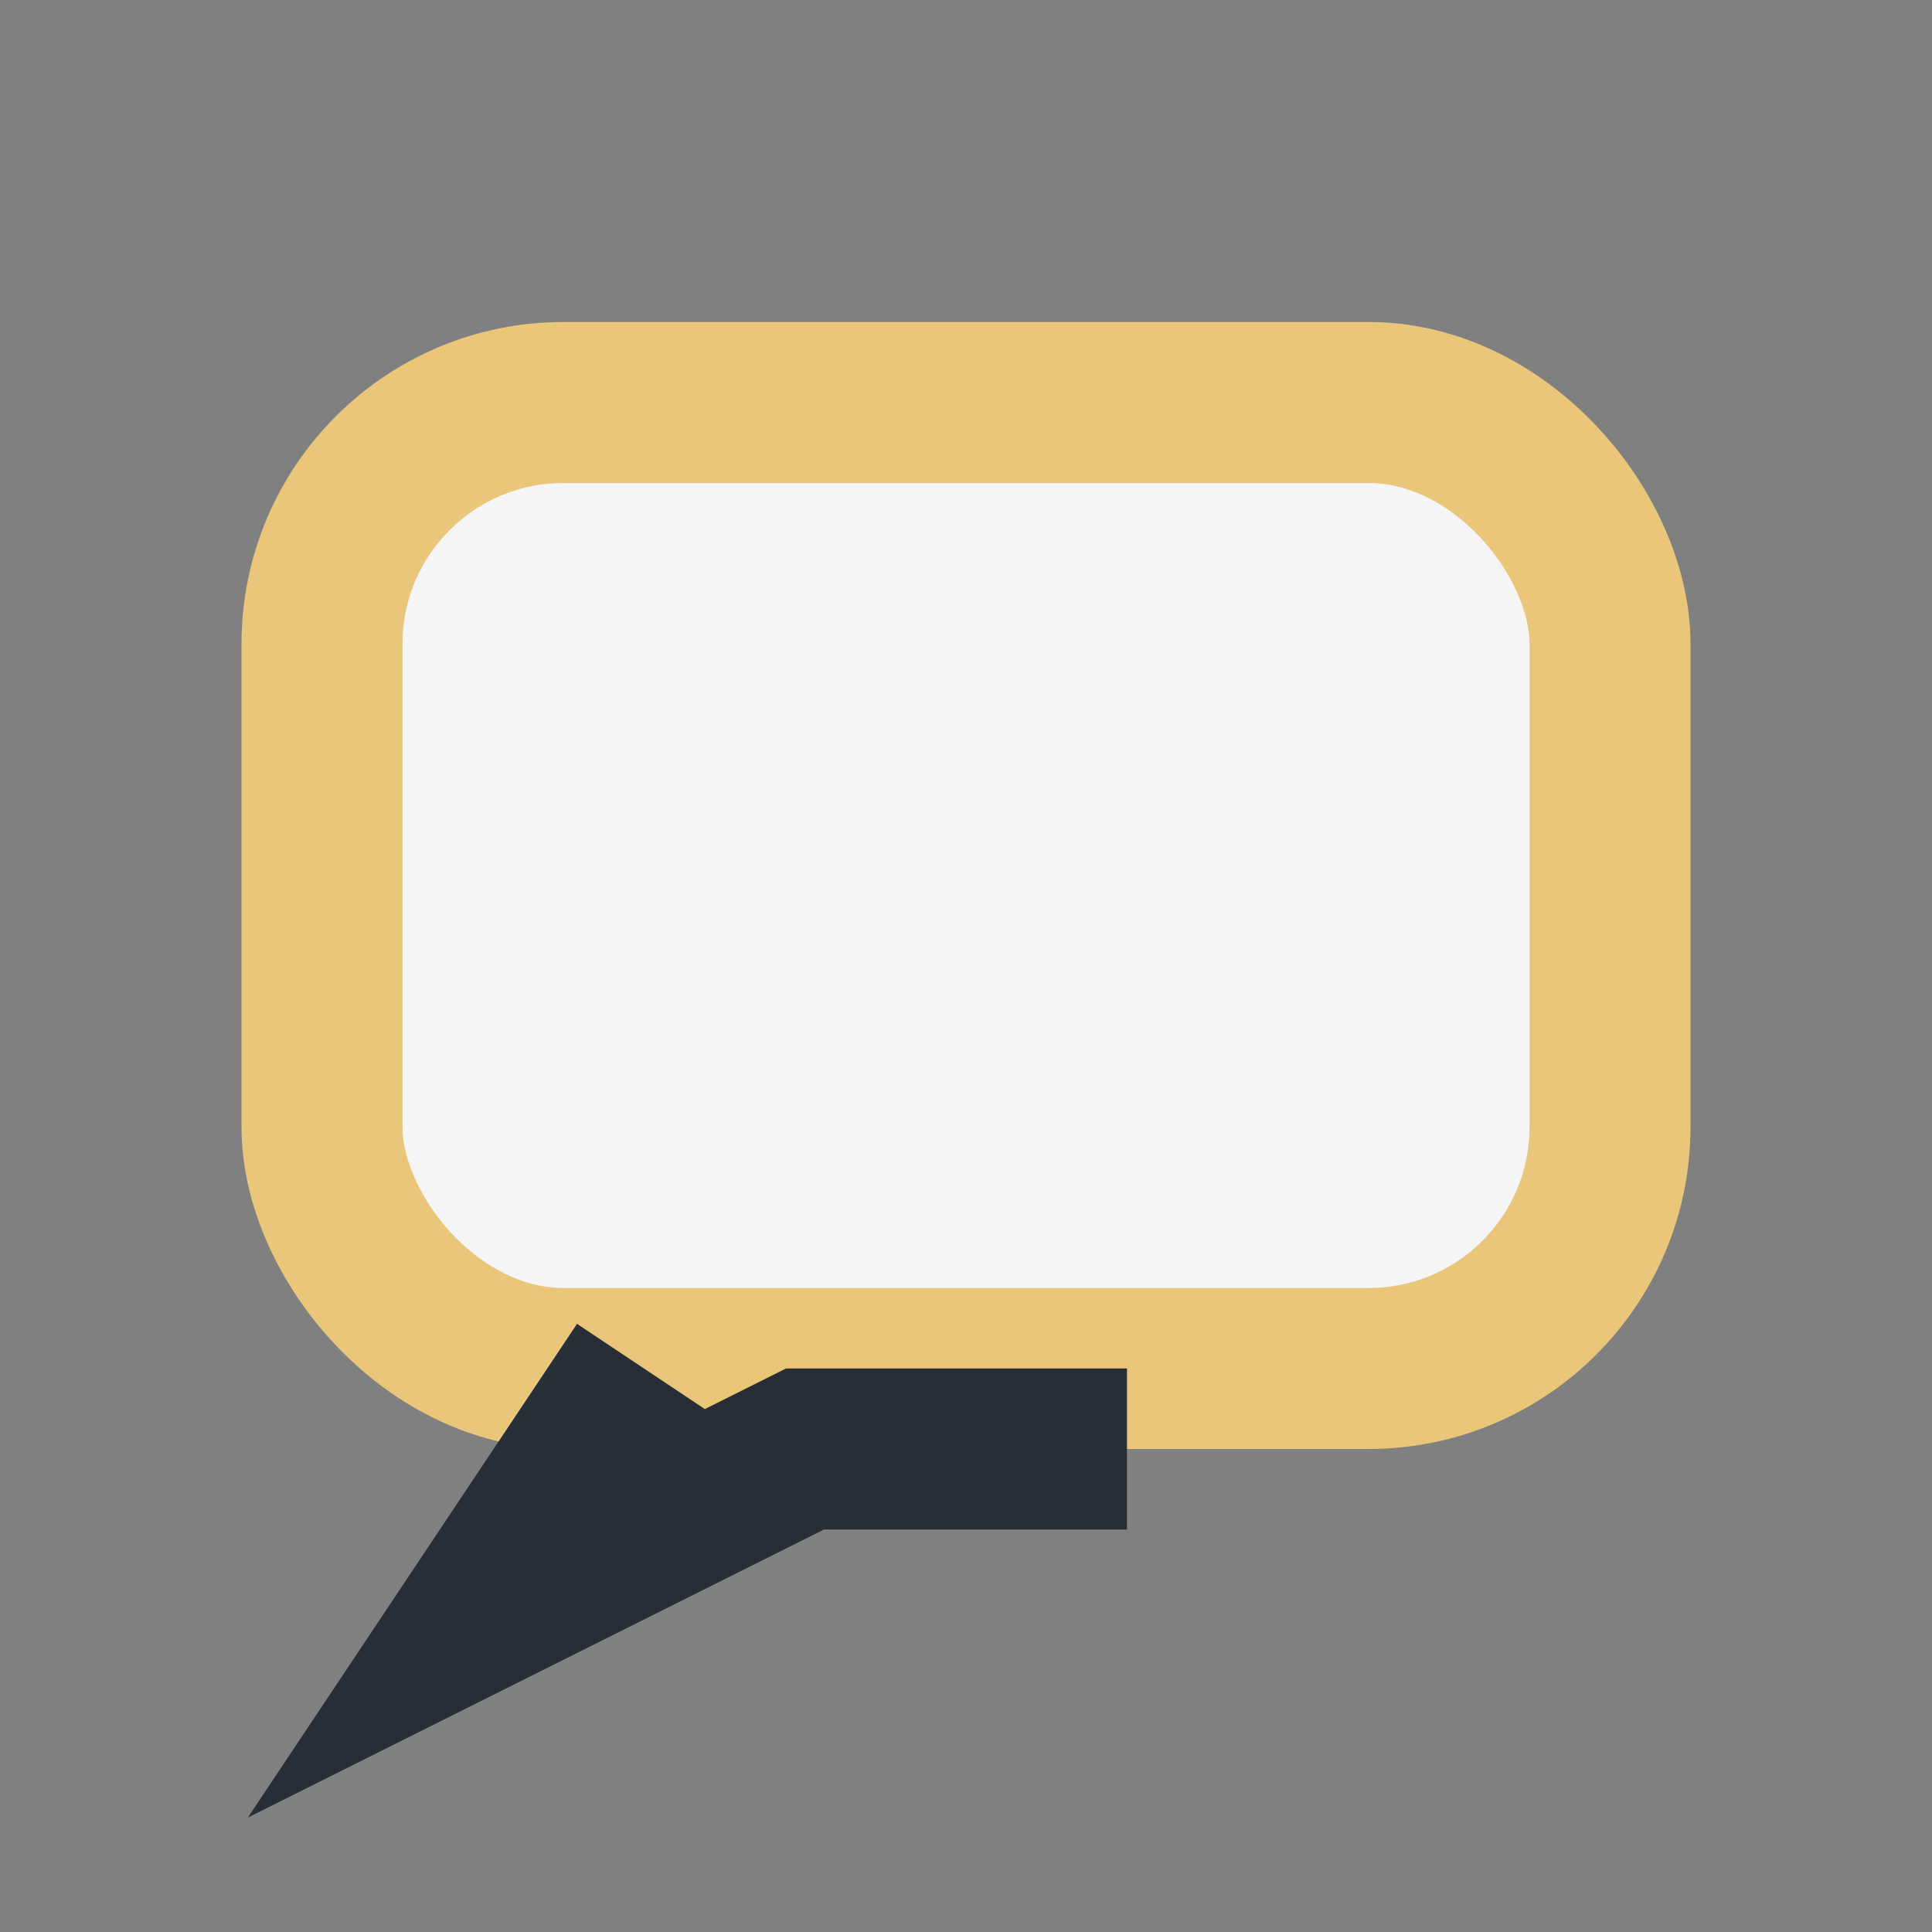
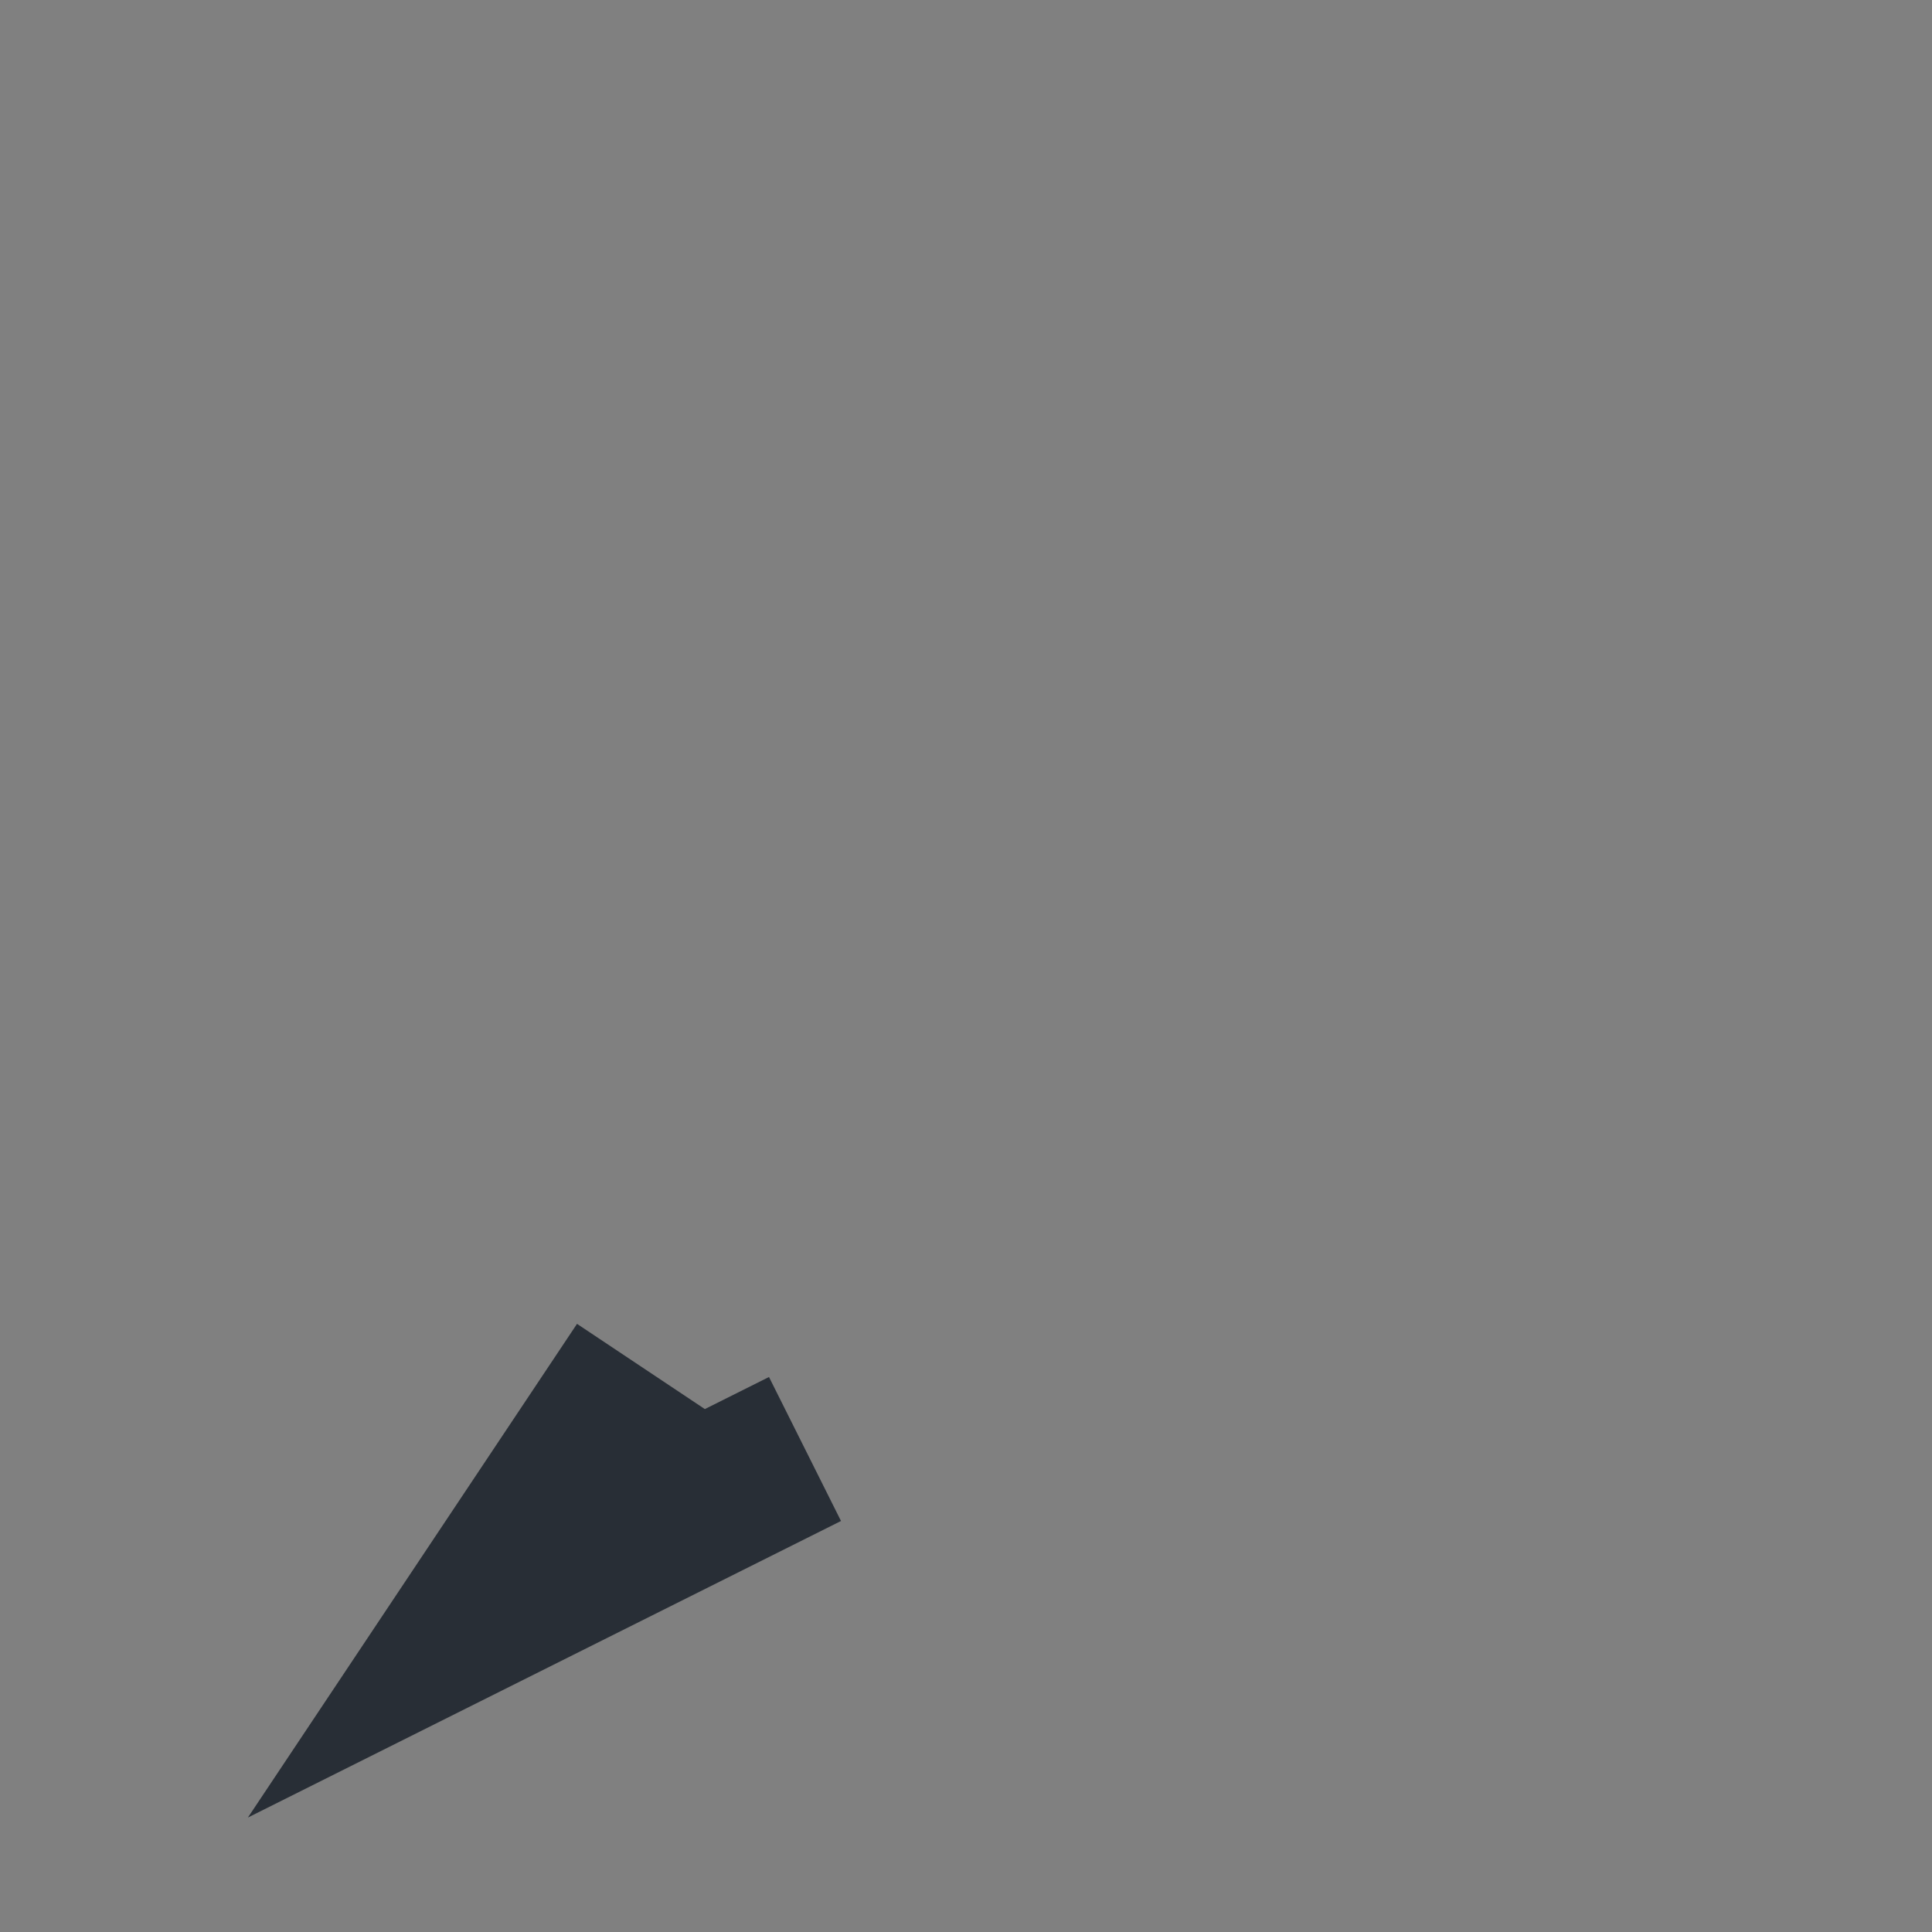
<svg xmlns="http://www.w3.org/2000/svg" width="24" height="24" viewBox="0 0 24 24">
  <rect x="0" y="0" width="24" height="24" fill="#808080" stroke="none" />
-   <rect x="4" y="5" width="16" height="12" rx="3" fill="#F5F5F5" stroke="#EAC67A" stroke-width="2" />
-   <path d="M8 17l-2 3 4-2h4" fill="none" stroke="#282E36" stroke-width="2" />
+   <path d="M8 17l-2 3 4-2" fill="none" stroke="#282E36" stroke-width="2" />
</svg>